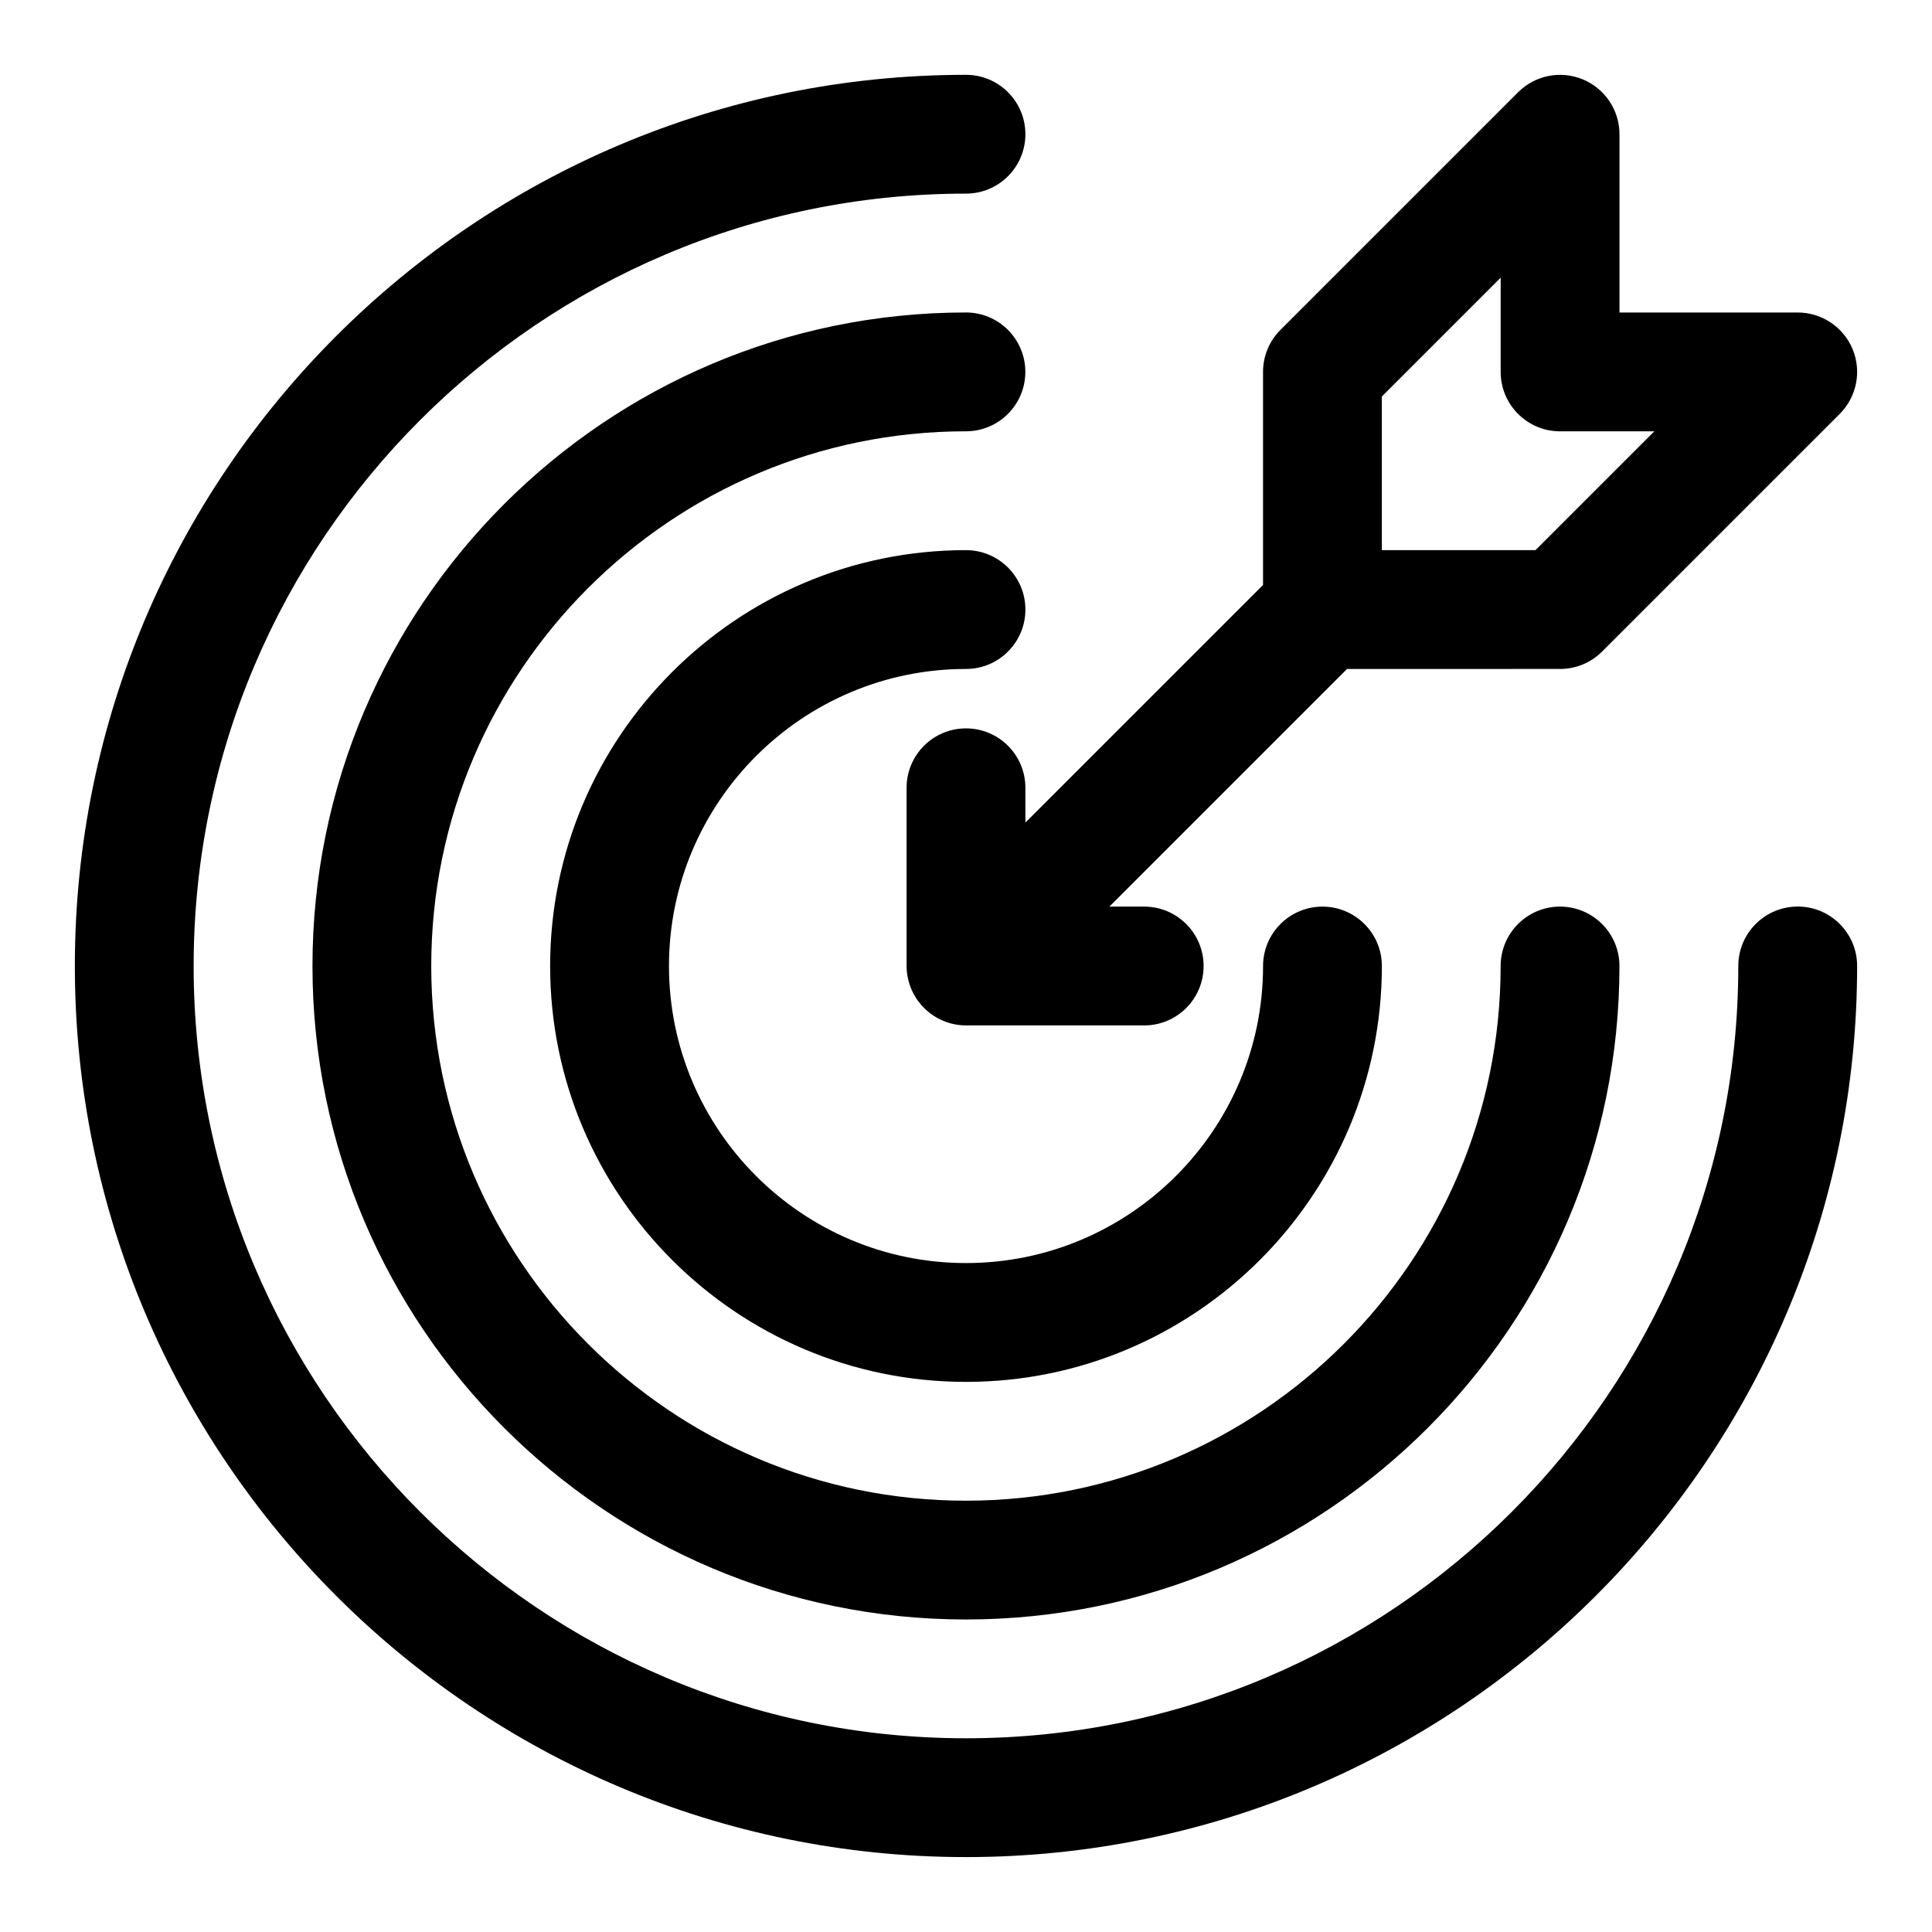
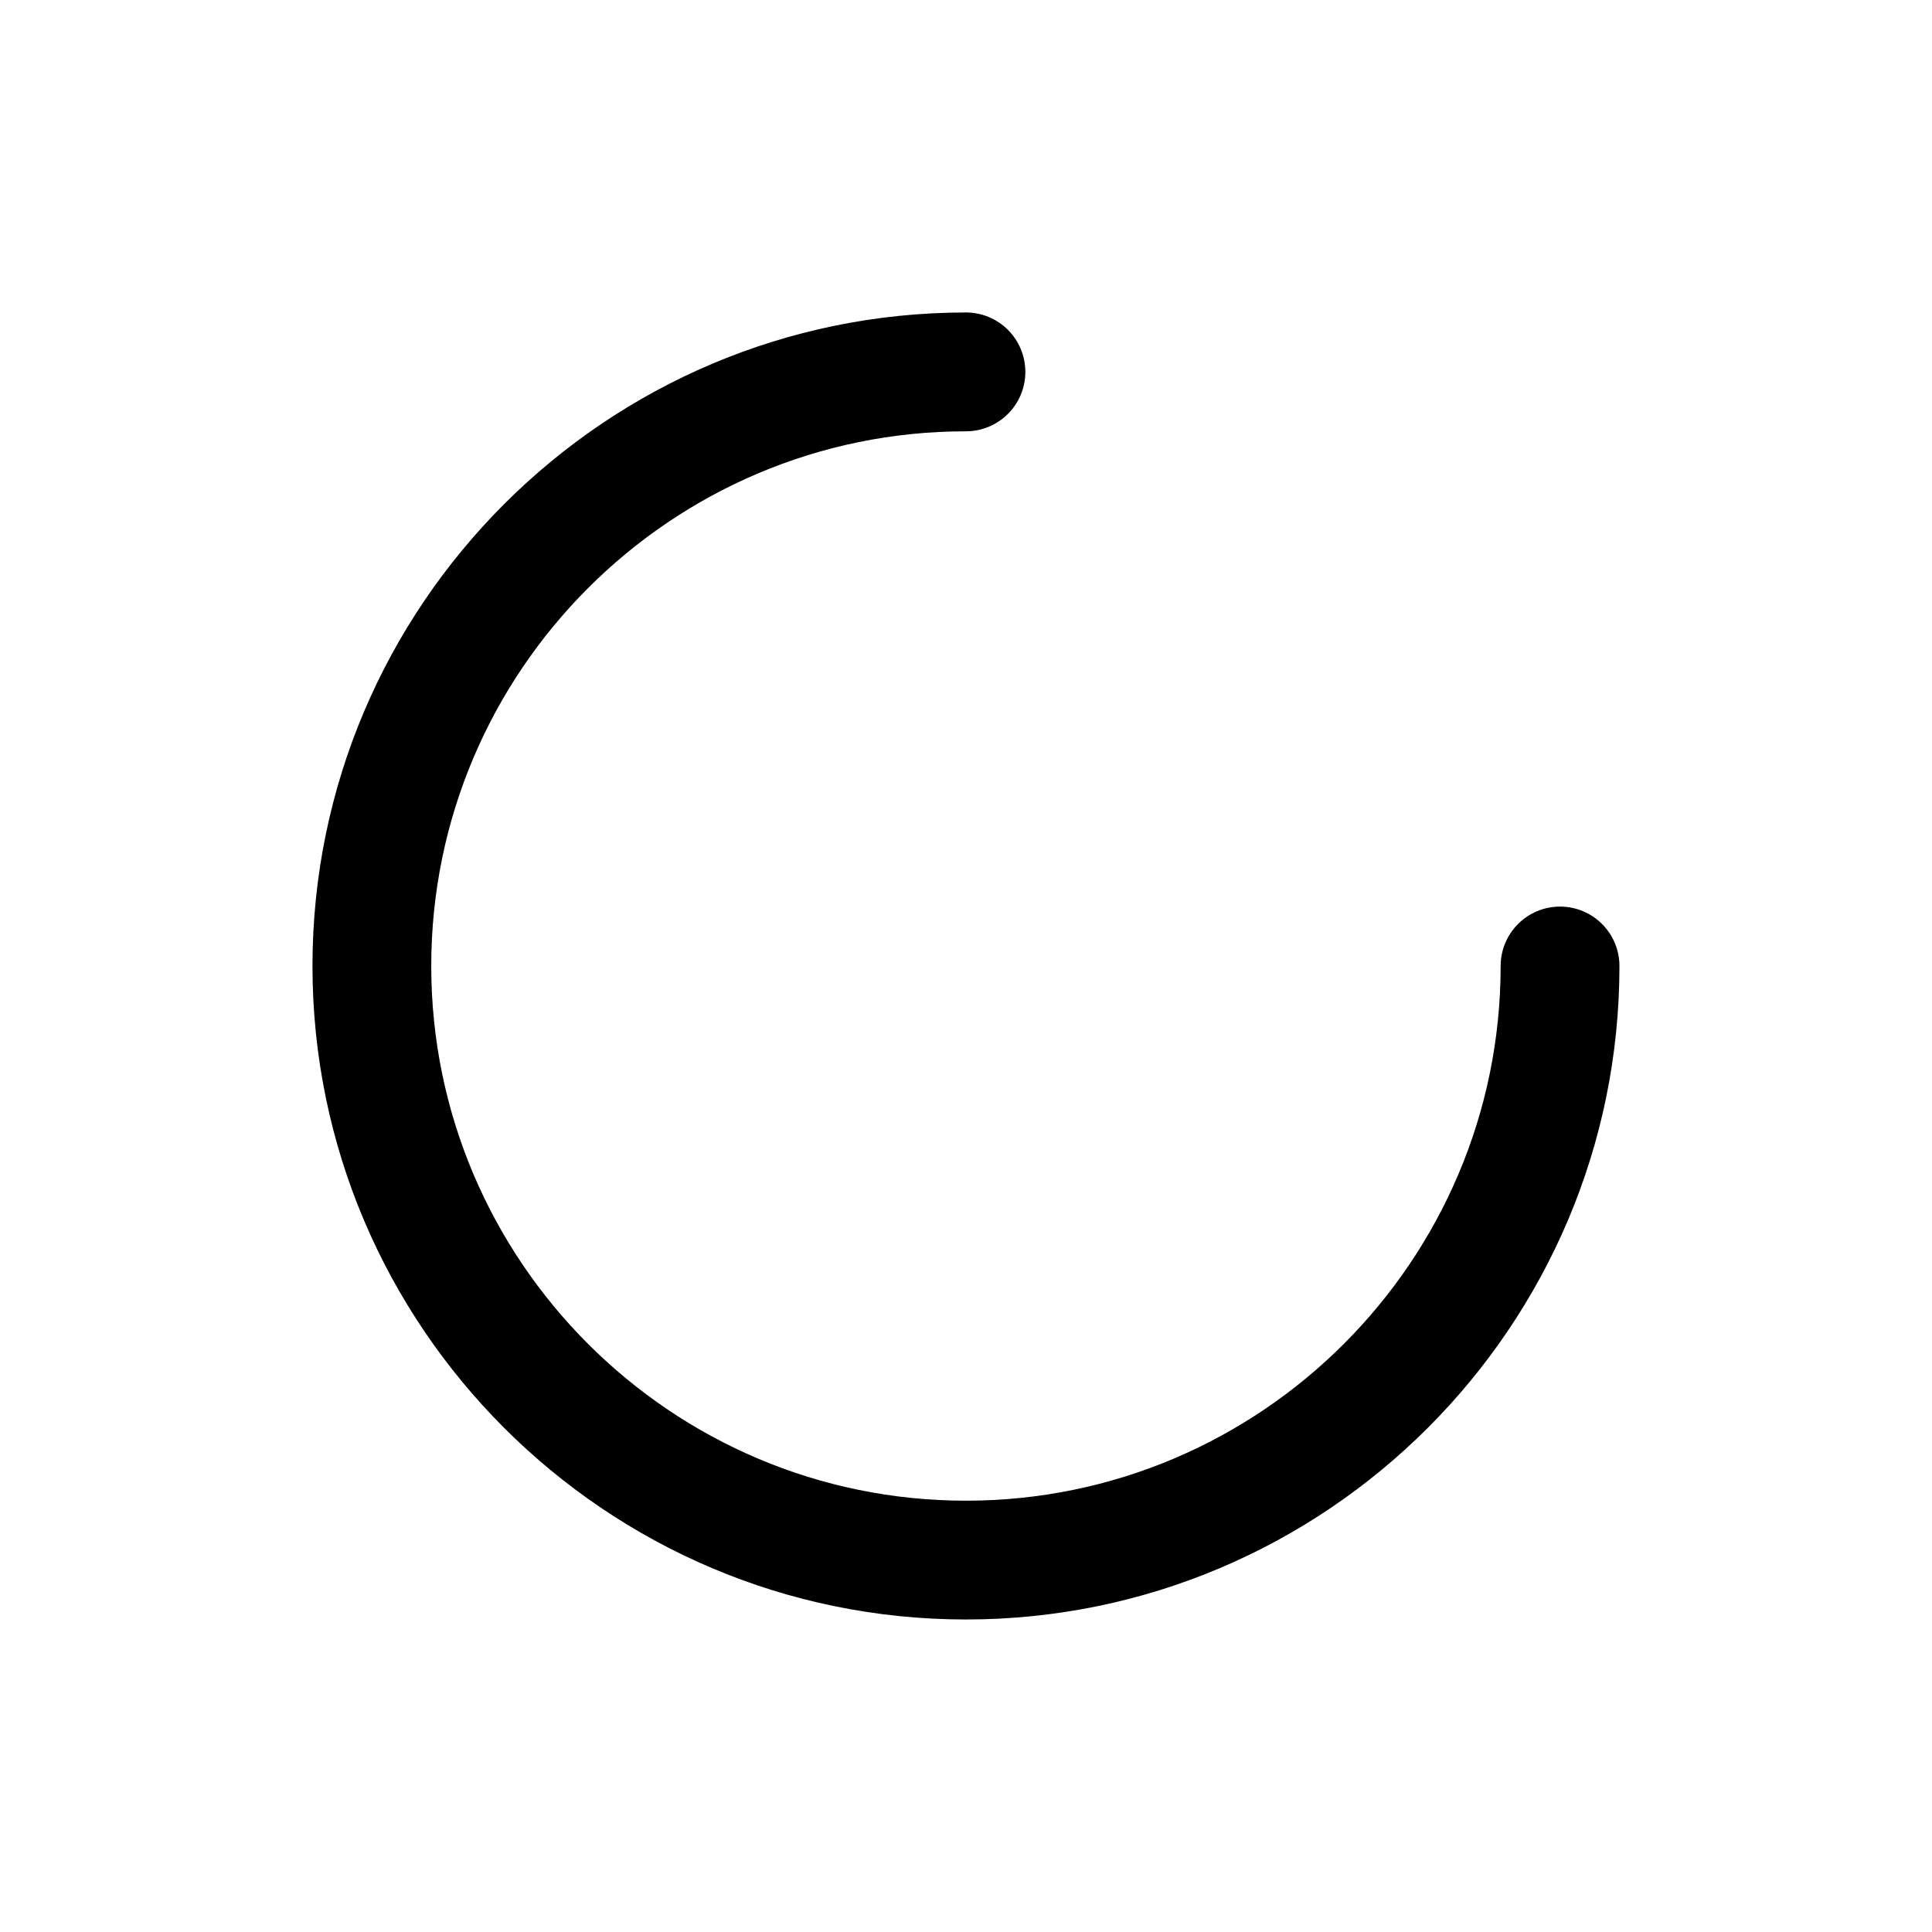
<svg xmlns="http://www.w3.org/2000/svg" fill="#000000" width="800px" height="800px" version="1.1" viewBox="144 144 512 512">
  <g>
-     <path d="m620.41 384.25c-8.691 0-15.742 7.055-15.742 15.742 0 112.85-91.82 204.67-204.67 204.67-112.86 0.004-204.68-91.816-204.68-204.67 0-112.86 91.82-204.68 204.68-204.68 8.691 0 15.742-7.055 15.742-15.742 0-8.691-7.055-15.742-15.742-15.742-130.22-0.004-236.16 105.94-236.16 236.16s105.94 236.16 236.16 236.16 236.16-105.94 236.16-236.16c0.004-8.691-7.051-15.746-15.742-15.746z" />
    <path d="m400 226.81c-95.488 0-173.19 77.699-173.19 173.19s77.695 173.18 173.18 173.18c95.488 0 173.18-77.695 173.18-173.18 0-8.691-7.055-15.742-15.742-15.742-8.691 0-15.742 7.055-15.742 15.742 0 78.121-63.574 141.7-141.7 141.7s-141.7-63.574-141.7-141.7 63.574-141.7 141.7-141.7c8.691 0 15.742-7.055 15.742-15.742 0-8.695-7.055-15.75-15.742-15.75z" />
-     <path d="m400 321.28c8.691 0 15.742-7.055 15.742-15.742 0-8.691-7.055-15.742-15.742-15.742-60.773 0-110.21 49.438-110.21 110.21 0 60.773 49.438 110.21 110.21 110.21 60.773 0 110.21-49.438 110.21-110.21 0-8.691-7.055-15.742-15.742-15.742-8.691 0-15.742 7.055-15.742 15.742 0 43.406-35.312 78.719-78.719 78.719s-78.719-35.312-78.719-78.719c-0.008-43.406 35.309-78.723 78.715-78.723z" />
-     <path d="m415.74 352.77c0-8.691-7.055-15.742-15.742-15.742-8.691 0-15.742 7.055-15.742 15.742v47.23c0 2.047 0.426 4.094 1.211 6.016 1.605 3.84 4.66 6.91 8.516 8.516 1.922 0.805 3.969 1.215 6.016 1.215h47.23c8.691 0 15.742-7.055 15.742-15.742 0-8.691-7.055-15.742-15.742-15.742h-9.227l62.977-62.977 56.457-0.004c4.172 0 8.188-1.652 11.133-4.613l62.977-62.977c4.504-4.504 5.856-11.273 3.418-17.16-2.441-5.871-8.188-9.715-14.551-9.715h-47.23v-47.23c0-6.359-3.84-12.105-9.715-14.547-5.902-2.441-12.66-1.102-17.16 3.418l-62.977 62.977c-2.961 2.941-4.613 6.957-4.613 11.129v56.457l-62.977 62.977zm94.465-103.69 31.488-31.488v24.973c0 8.691 7.055 15.742 15.742 15.742h24.969l-31.488 31.488h-40.711z" />
  </g>
</svg>